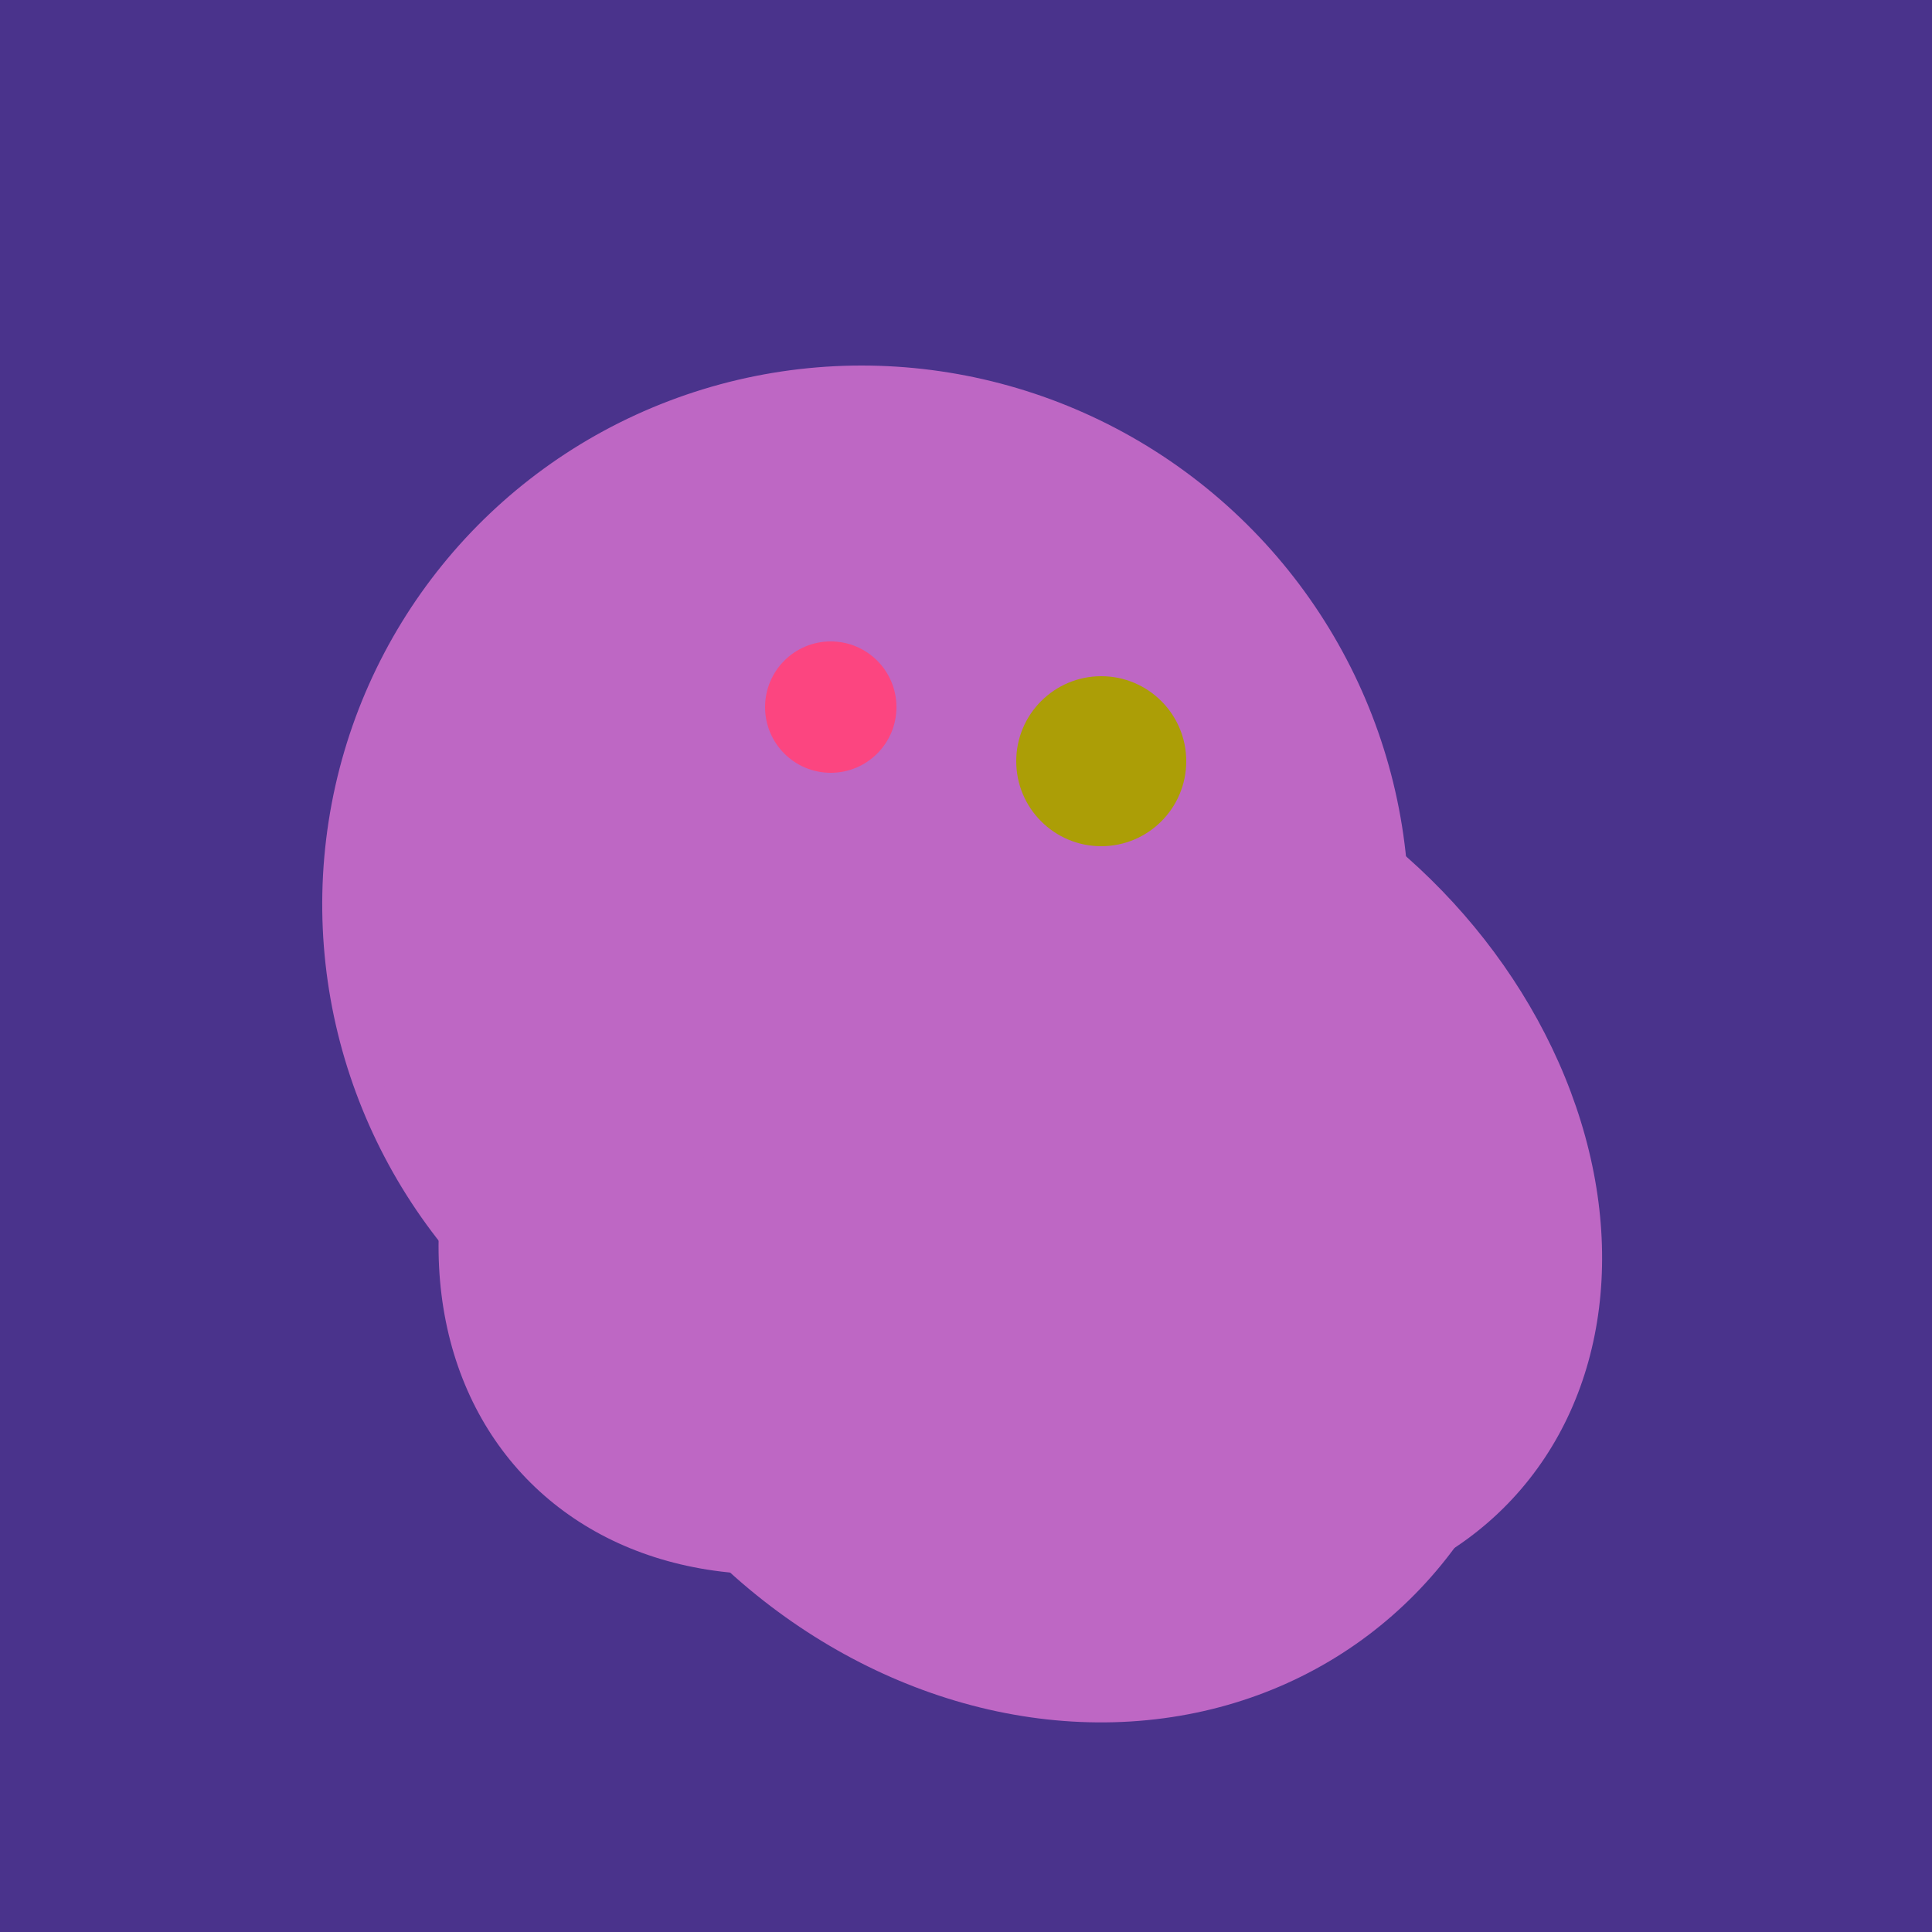
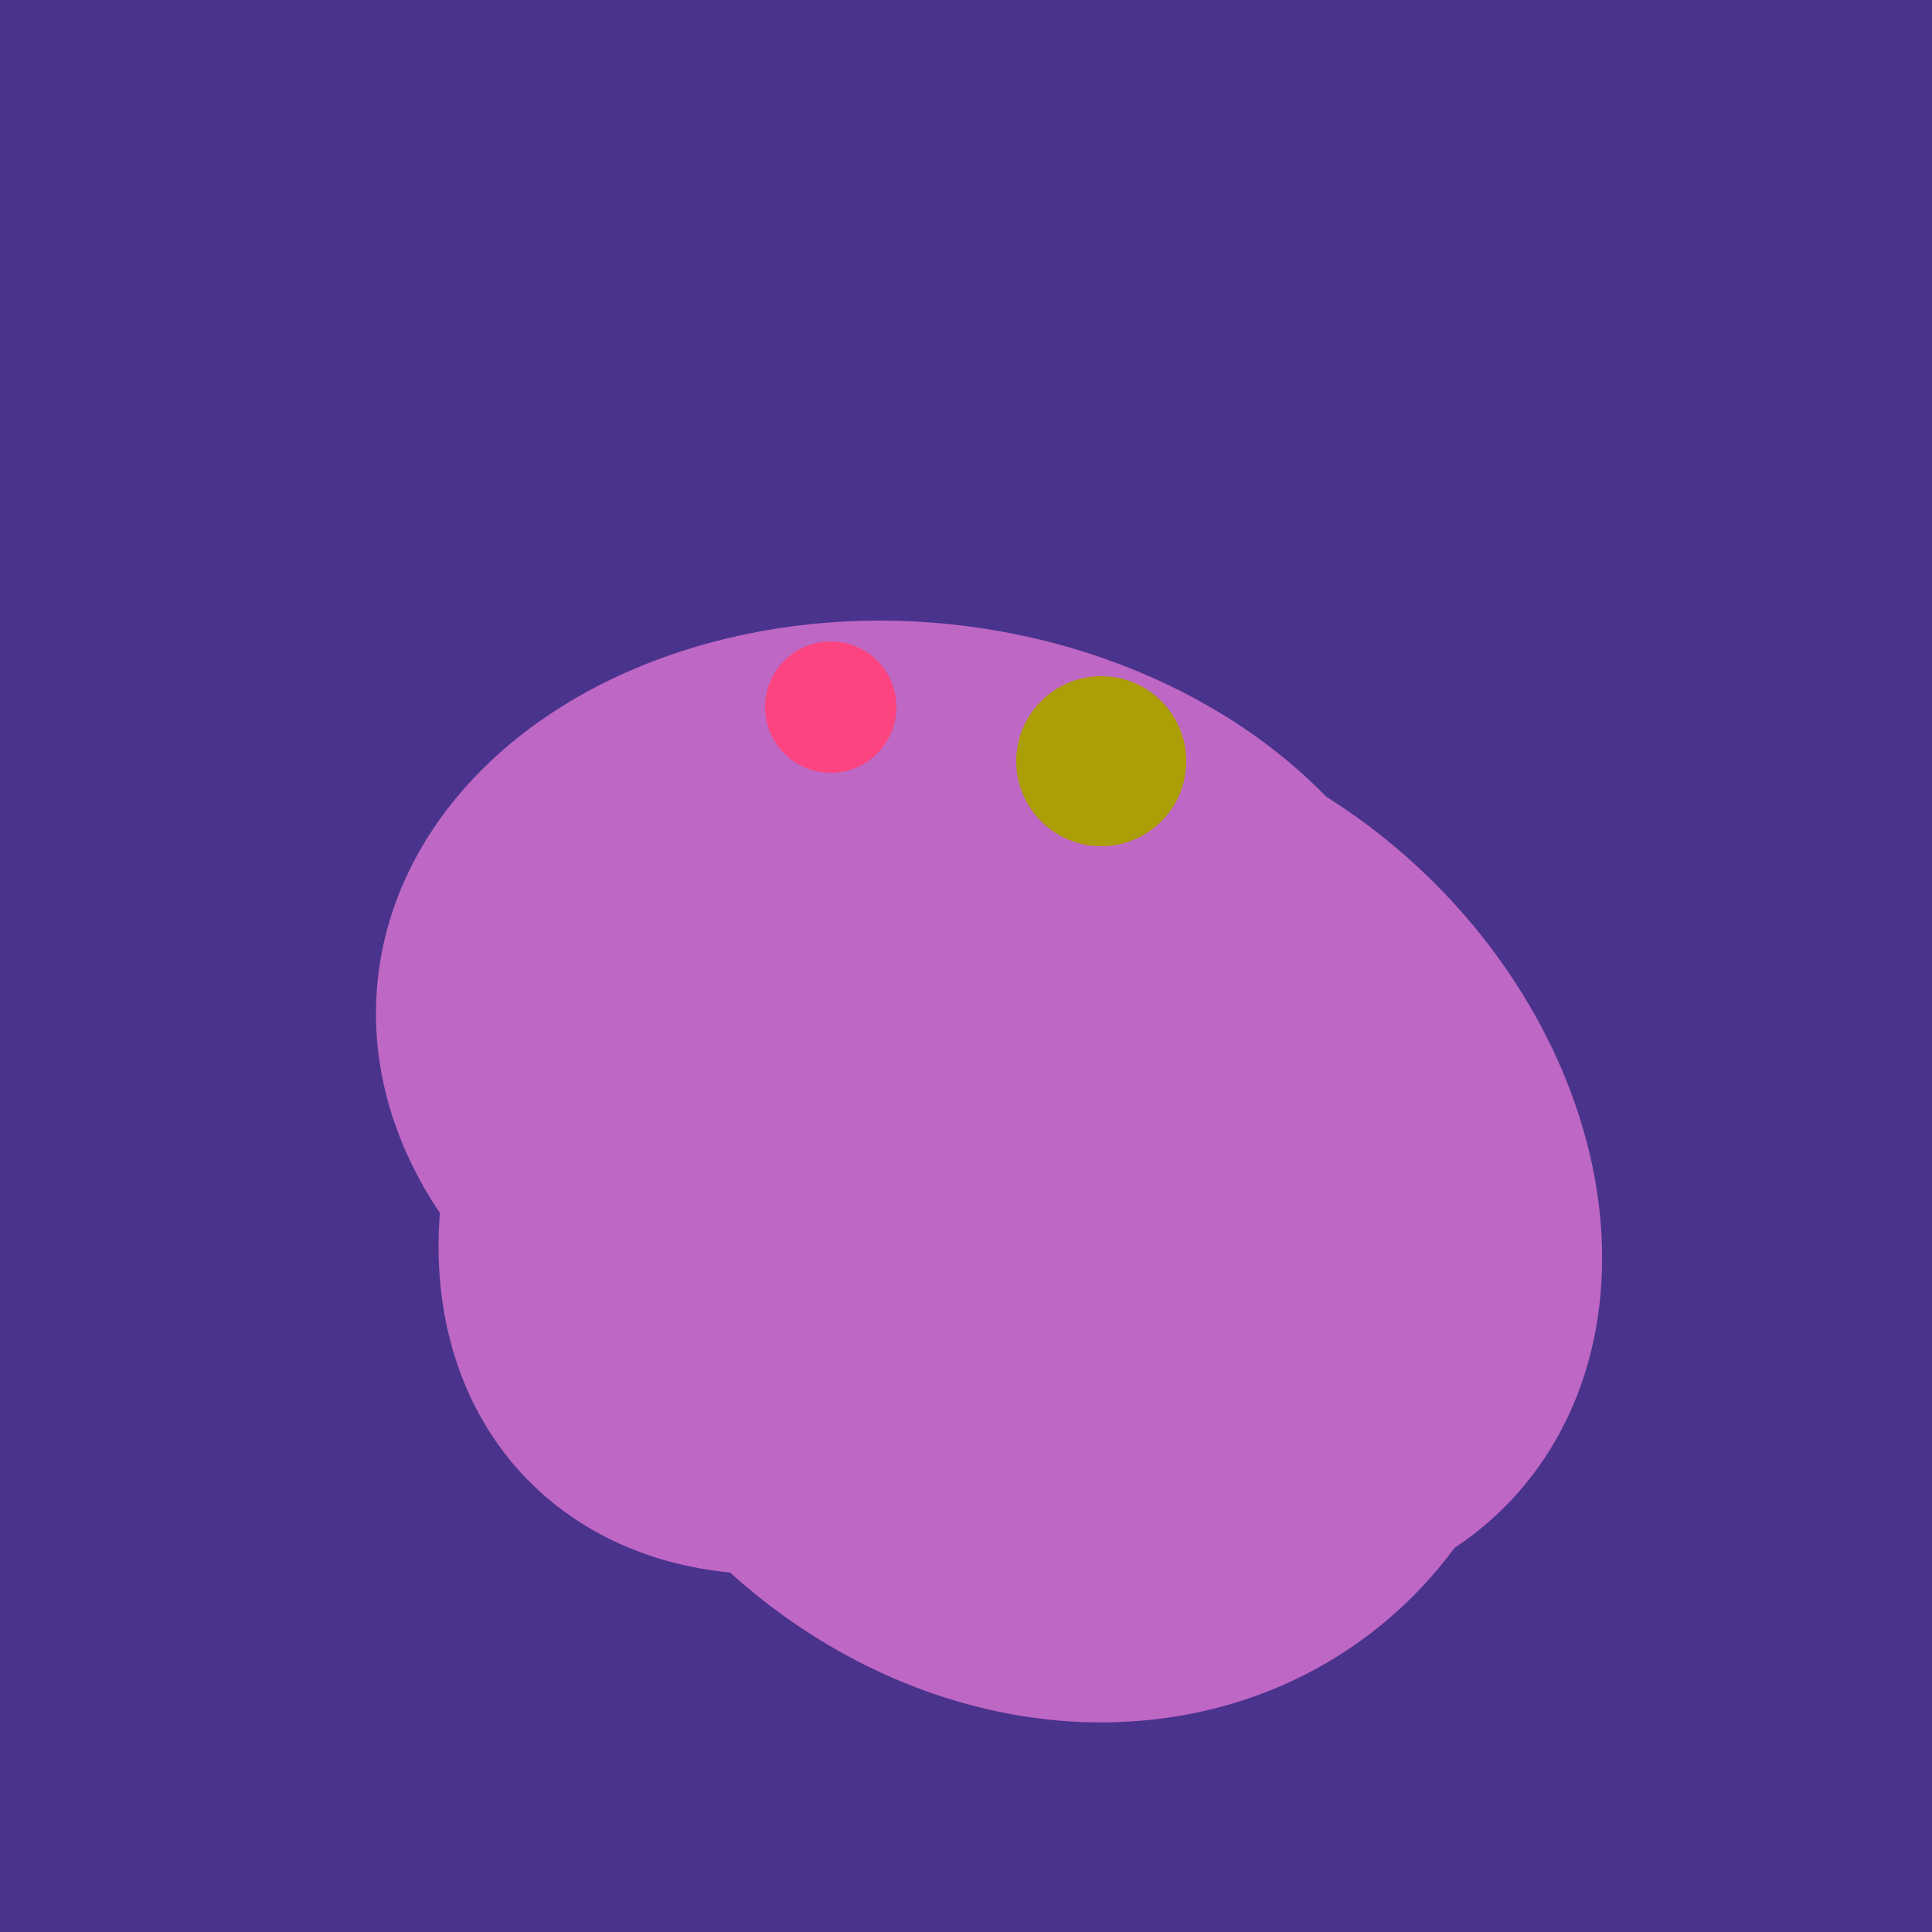
<svg xmlns="http://www.w3.org/2000/svg" width="500" height="500">
  <rect width="500" height="500" fill="#4a338c" />
  <ellipse cx="268" cy="309" rx="125" ry="143" transform="rotate(323, 268, 309)" fill="rgb(190,103,196)" />
  <ellipse cx="229" cy="293" rx="99" ry="129" transform="rotate(46, 229, 293)" fill="rgb(190,103,196)" />
-   <ellipse cx="243" cy="245" rx="122" ry="134" transform="rotate(176, 243, 245)" fill="rgb(190,103,196)" />
-   <ellipse cx="224" cy="235" rx="140" ry="141" transform="rotate(129, 224, 235)" fill="rgb(190,103,196)" />
  <ellipse cx="235" cy="268" rx="107" ry="138" transform="rotate(276, 235, 268)" fill="rgb(190,103,196)" />
  <ellipse cx="297" cy="300" rx="129" ry="103" transform="rotate(223, 297, 300)" fill="rgb(190,103,196)" />
  <circle cx="215" cy="183" r="17" fill="rgb(252,69,128)" />
  <circle cx="285" cy="197" r="22" fill="rgb(172,158,6)" />
</svg>